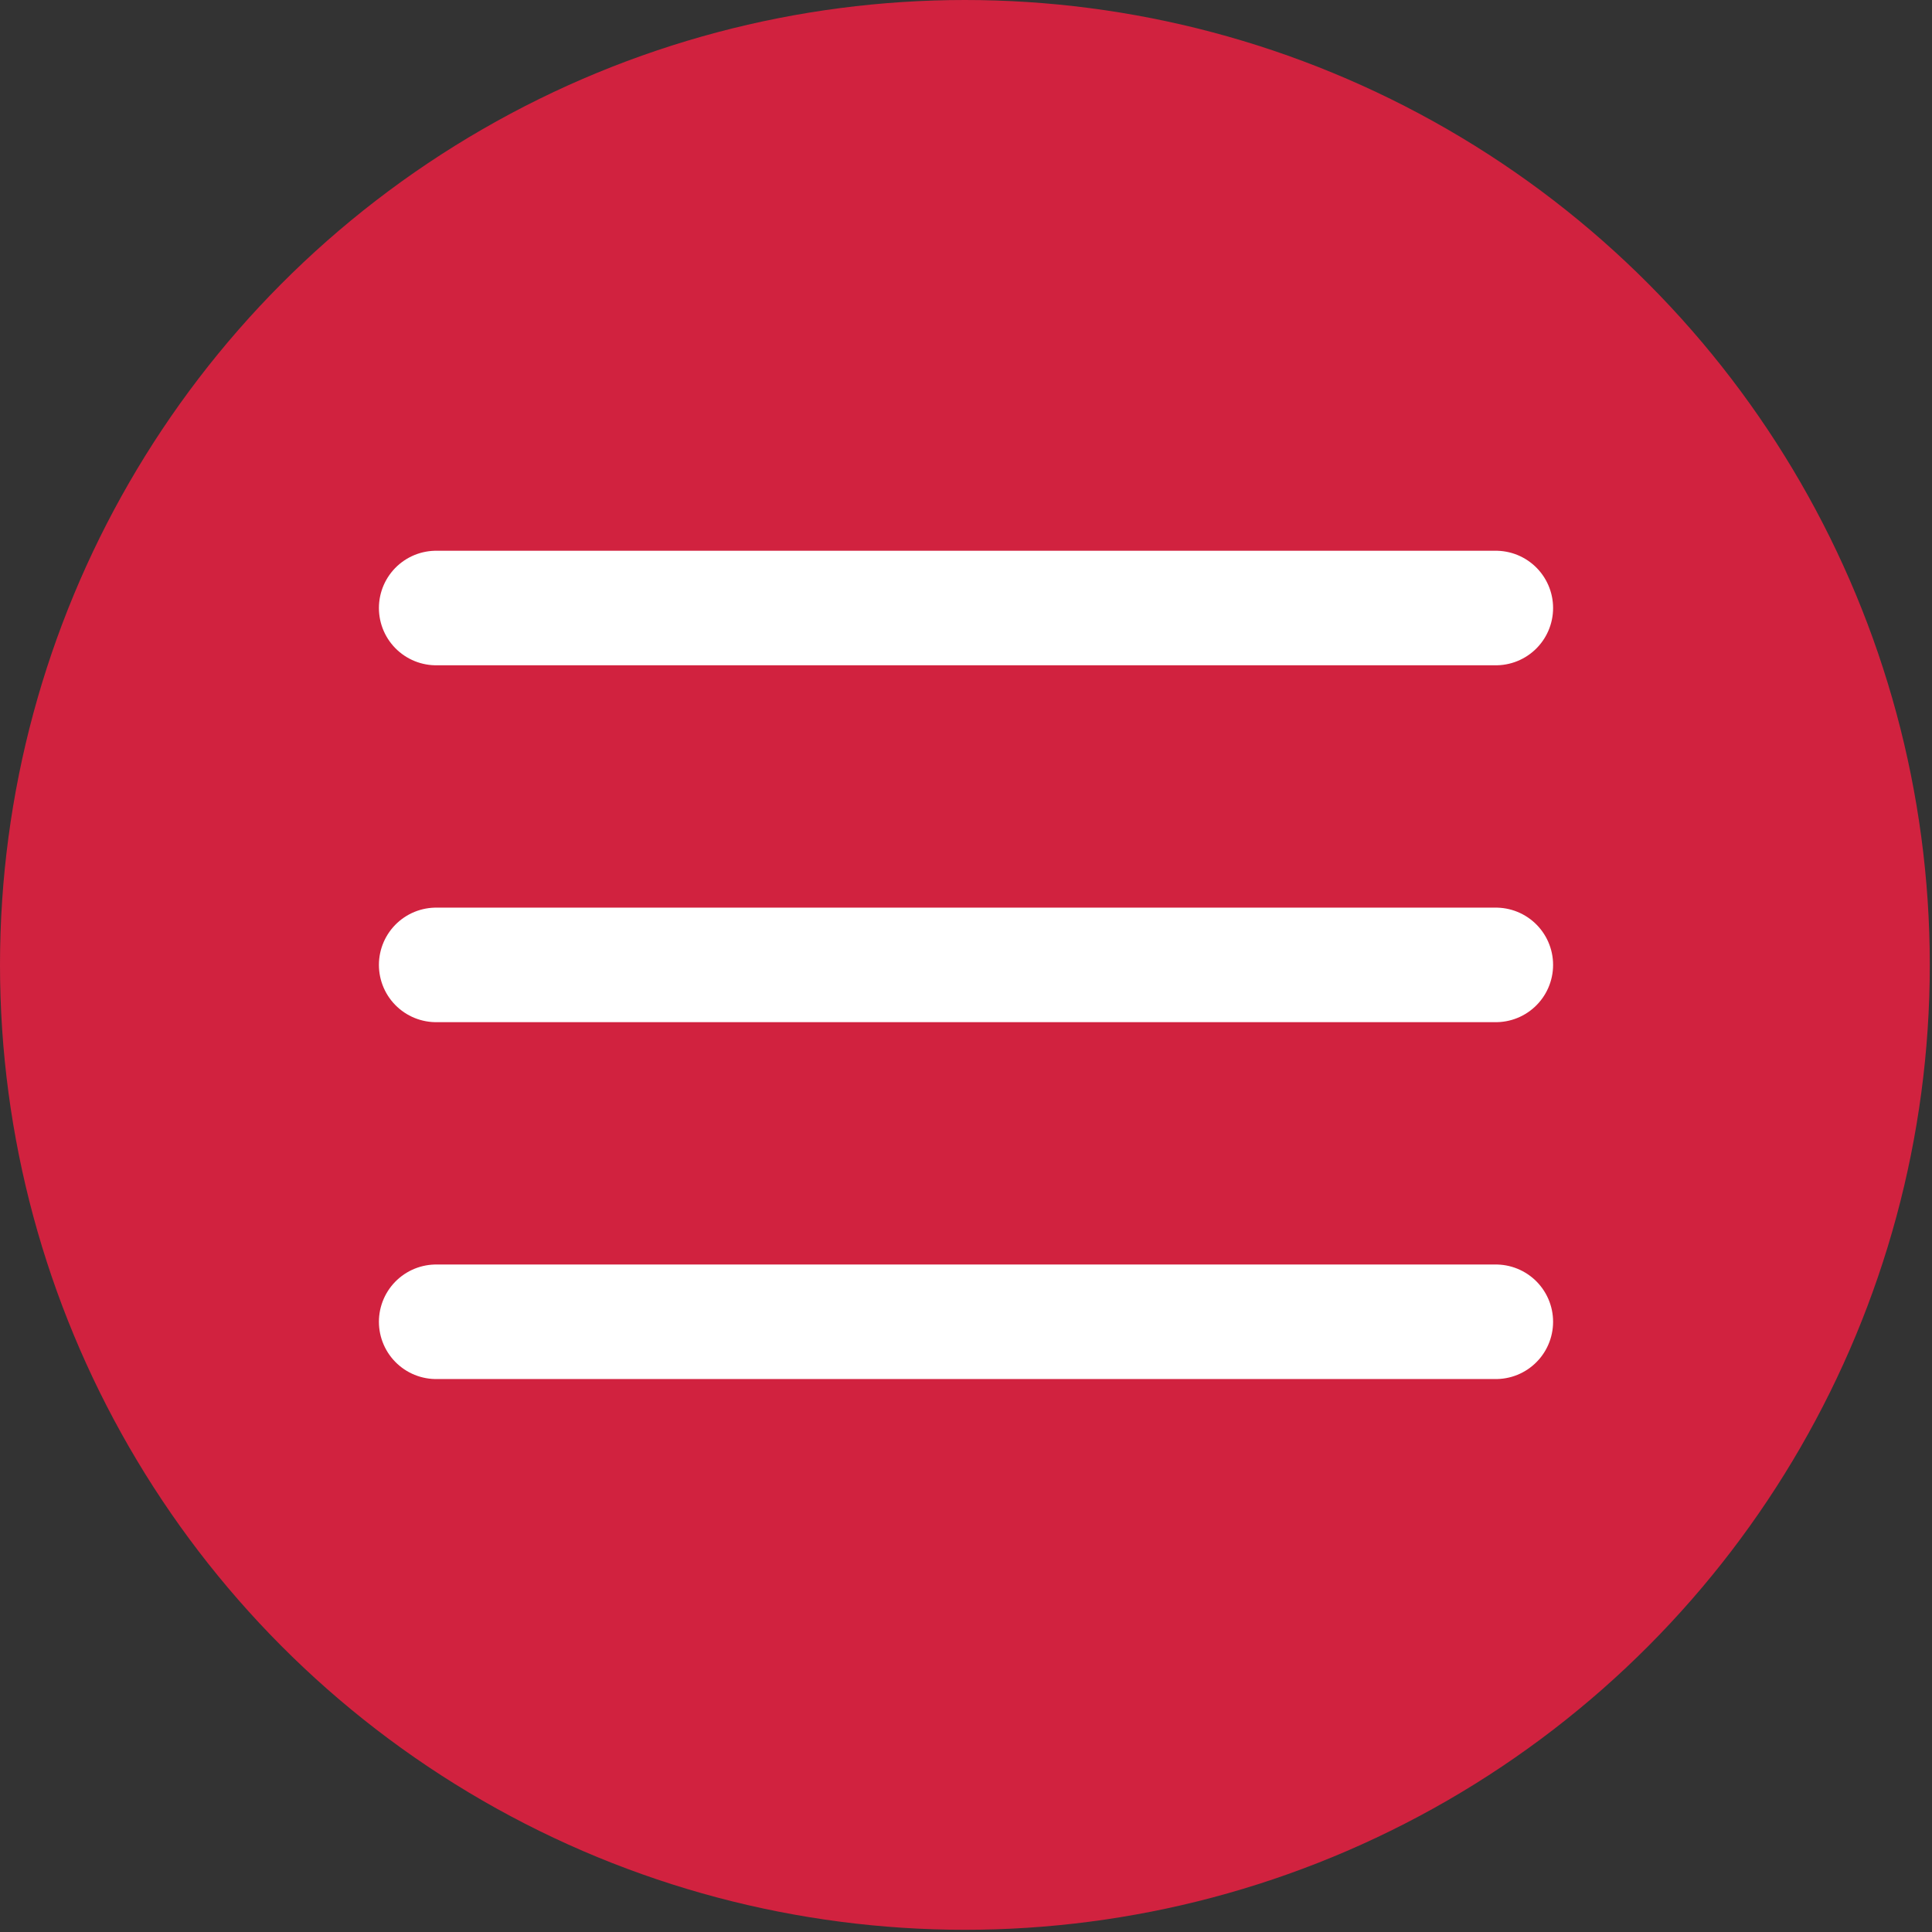
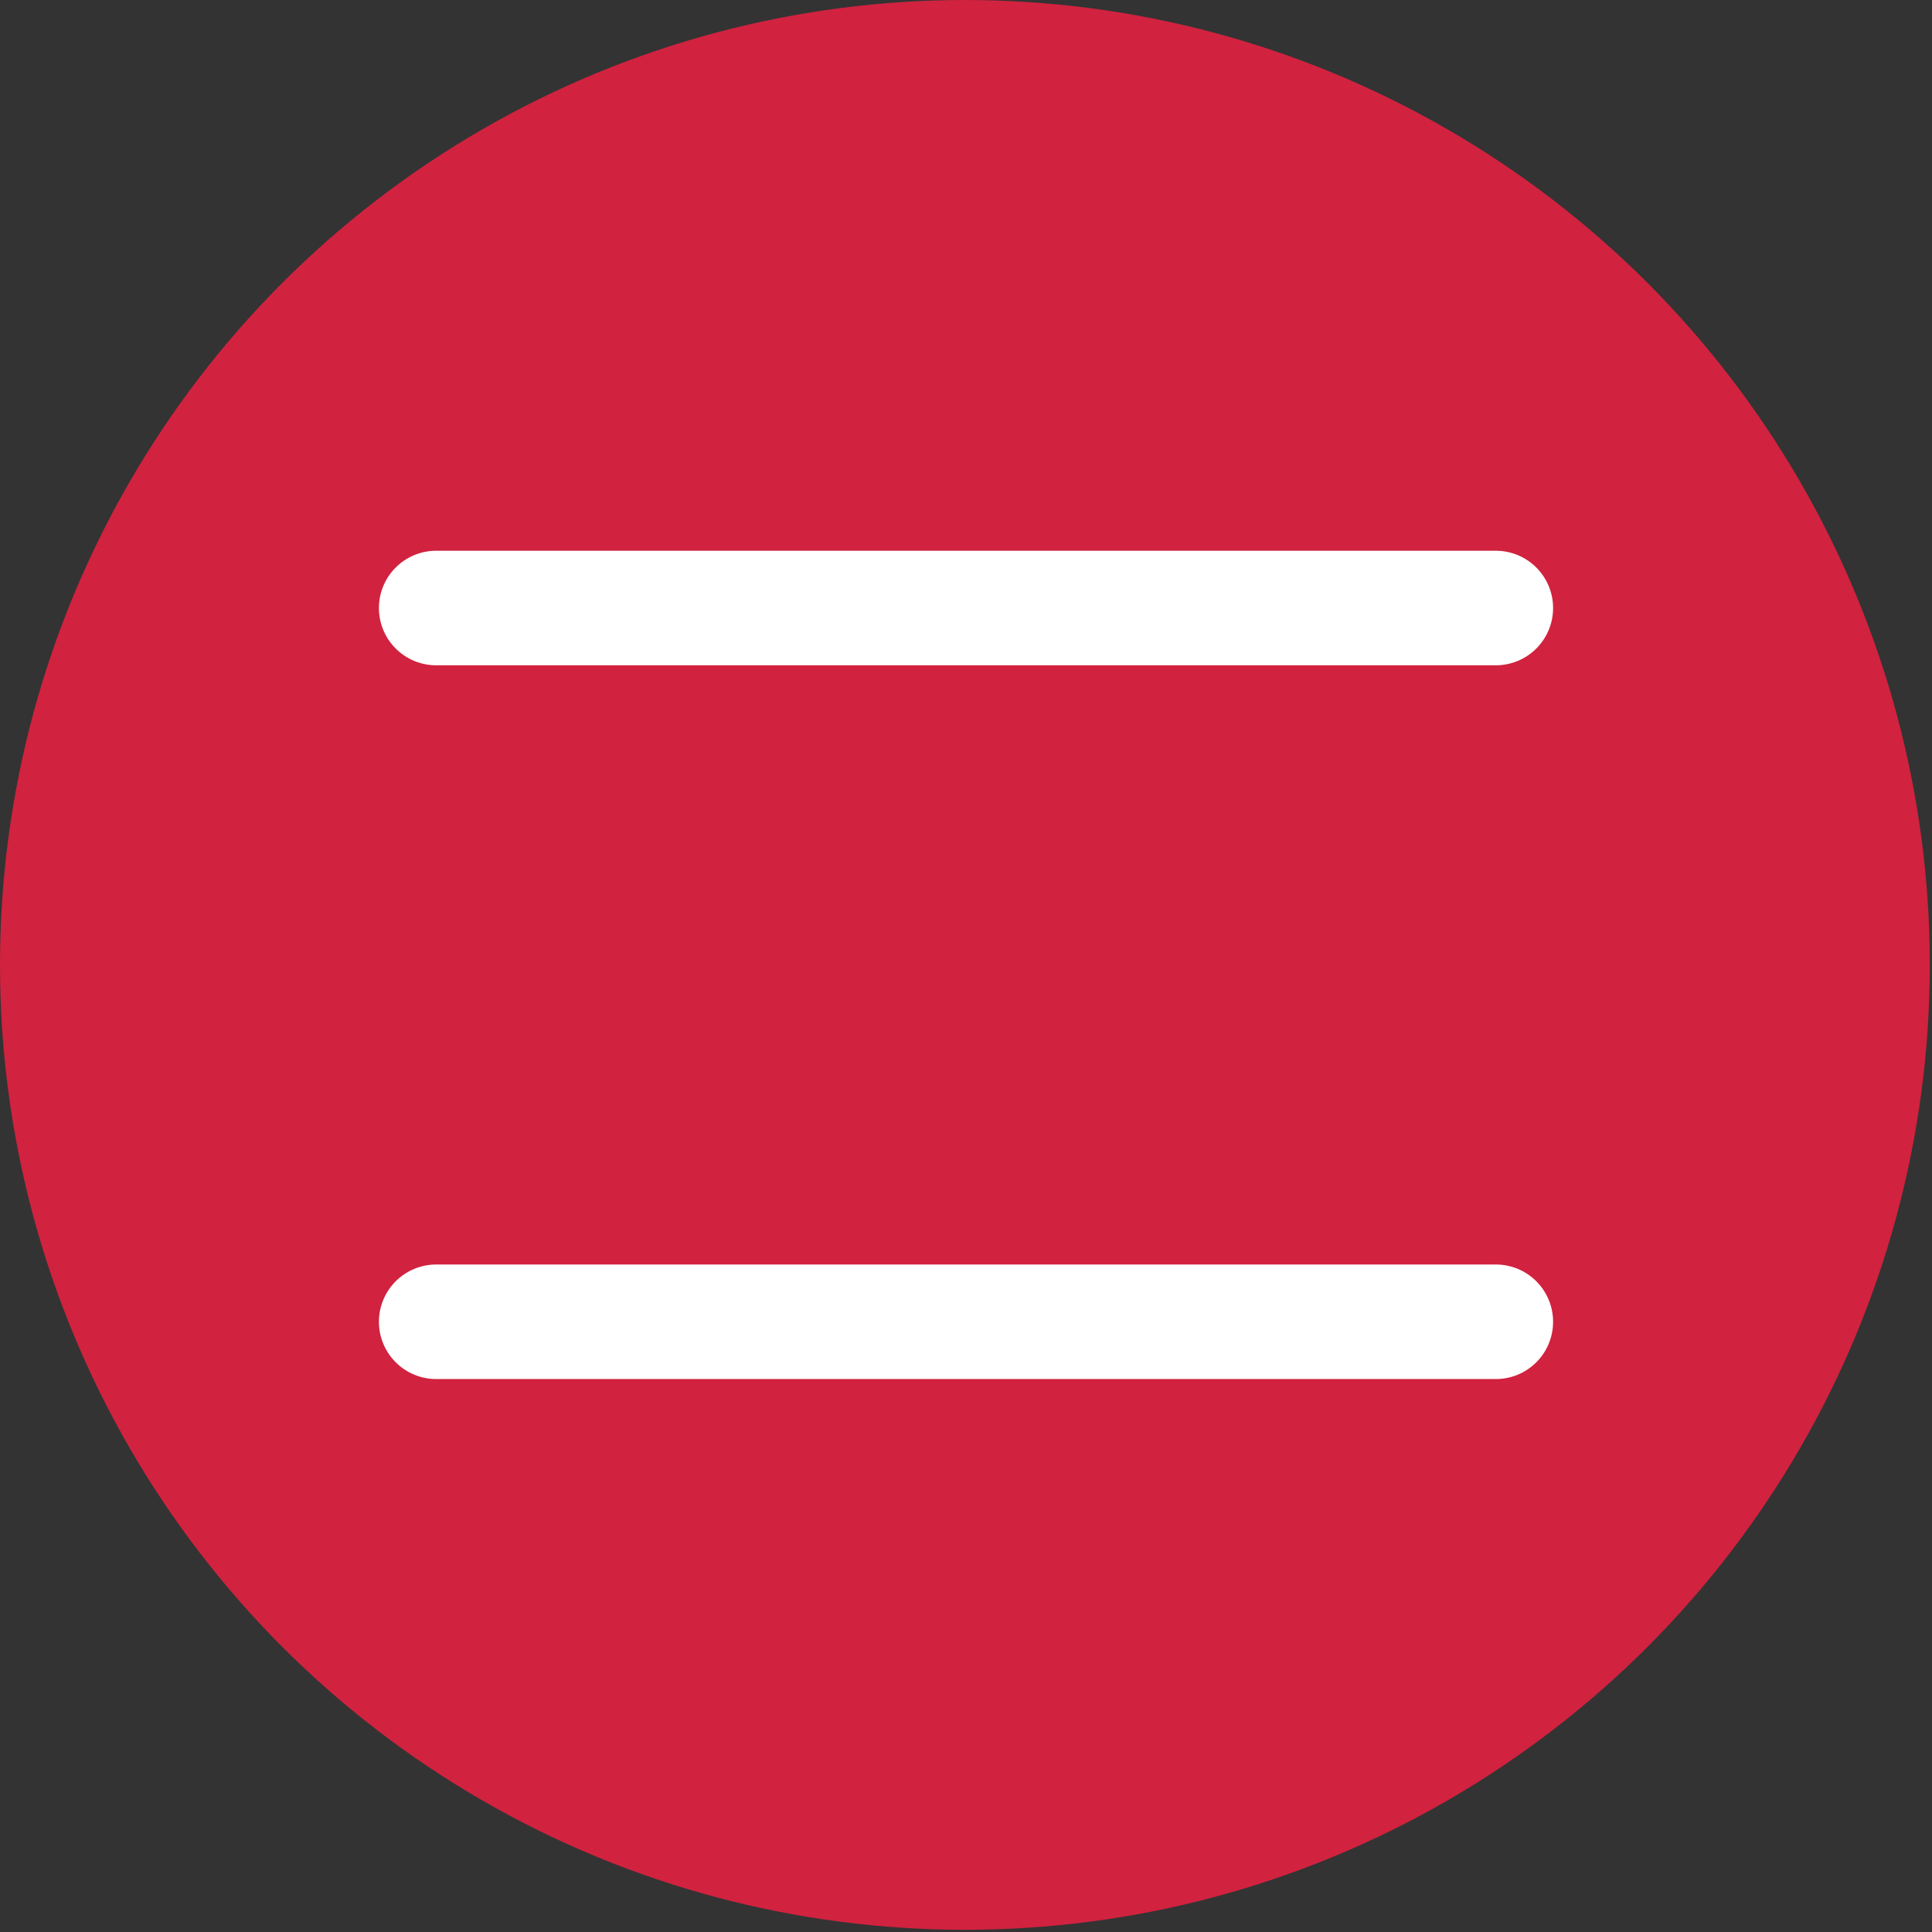
<svg xmlns="http://www.w3.org/2000/svg" xml:space="preserve" width="381px" height="381px" version="1.1" style="shape-rendering:geometricPrecision; text-rendering:geometricPrecision; image-rendering:optimizeQuality; fill-rule:evenodd; clip-rule:evenodd" viewBox="0 0 8.77 8.77">
  <rect x="0" y="0" width="8.77" height="8.77" fill="#333333" stroke="none" />
  <defs>
    <style type="text/css"> .str0 {stroke:white;stroke-width:0.52;stroke-linecap:round;stroke-miterlimit:22.926} .fil1 {fill:none} .fil0 {fill:#D1223F} </style>
  </defs>
  <g id="Слой_x0020_1">
    <g id="_2308976232816">
      <circle class="fil0" cx="4.38" cy="4.38" r="4.38" />
      <line class="fil1 str0" x1="1.98" y1="2.76" x2="6.79" y2="2.76" />
-       <line class="fil1 str0" x1="1.98" y1="4.38" x2="6.79" y2="4.38" />
      <line class="fil1 str0" x1="1.98" y1="6" x2="6.79" y2="6" />
    </g>
  </g>
</svg>